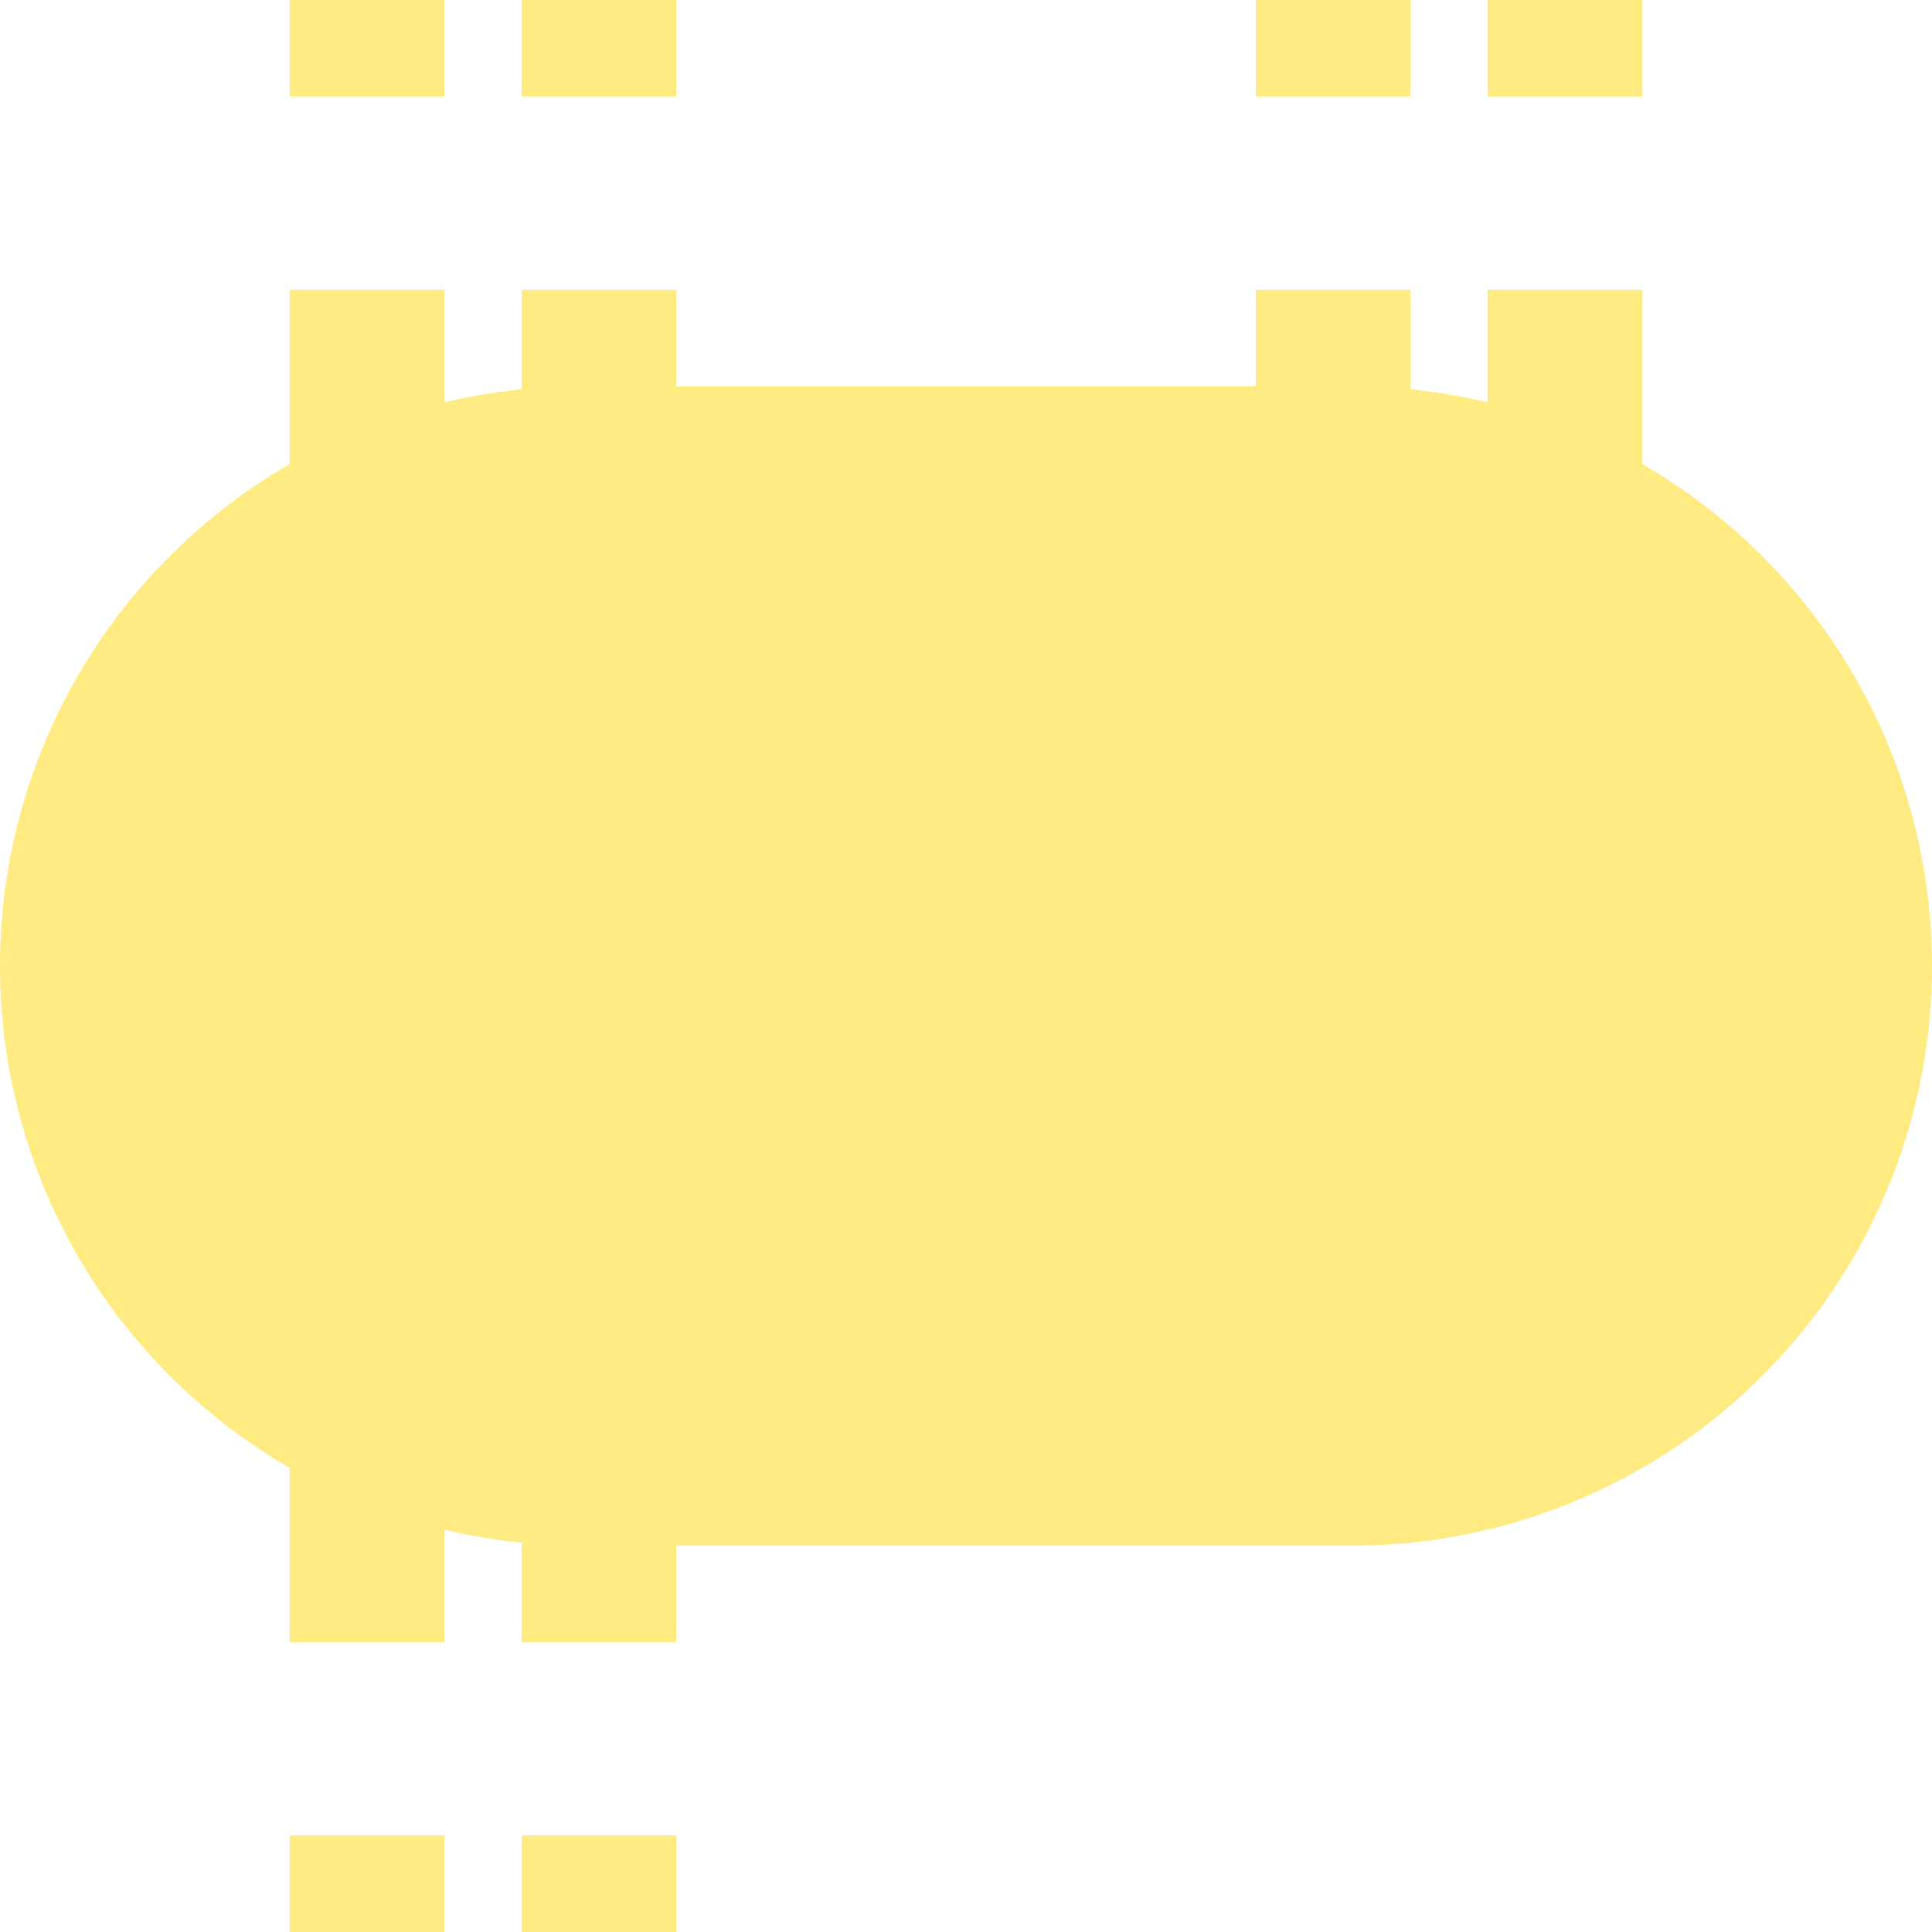
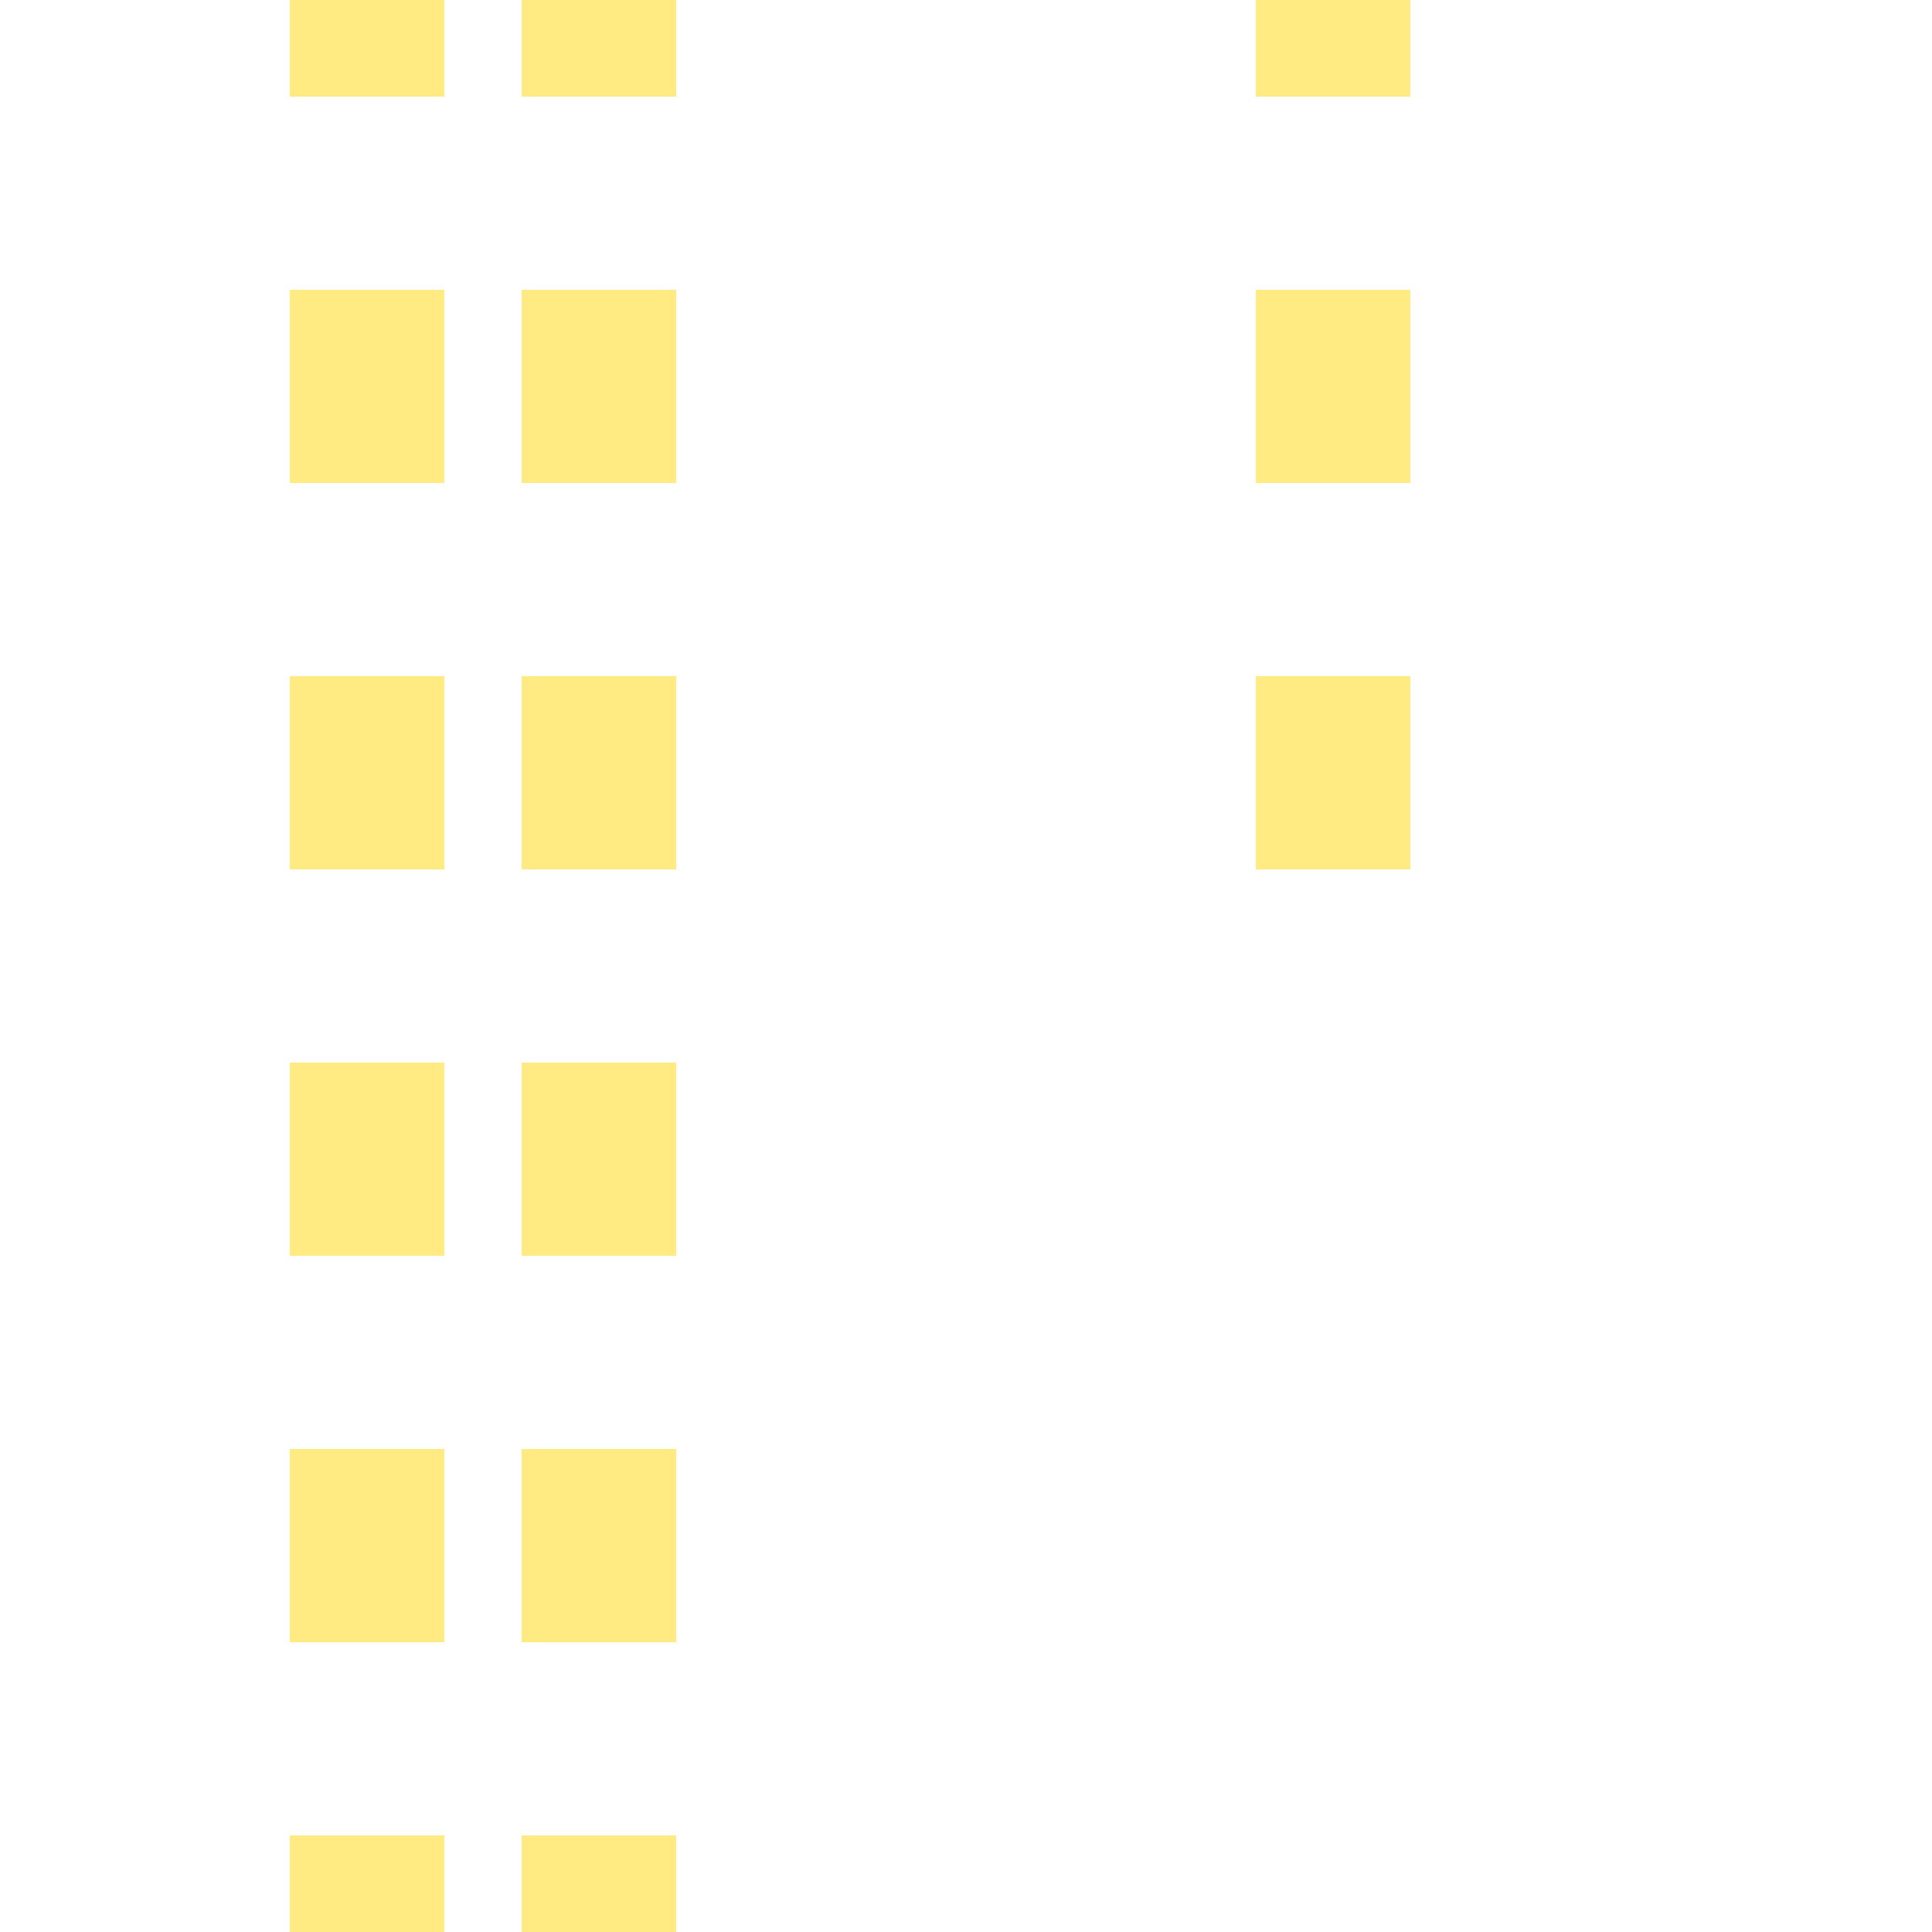
<svg xmlns="http://www.w3.org/2000/svg" width="500" height="500">
  <title>extvBHF-KBHFe yellow</title>
  <g stroke="#FFEB81">
-     <path d="M 95,525 V 0 m 60,525 V 0 M 345,-25 V 225 m 60,0 V 0" stroke-width="40" stroke-dasharray="50" />
-     <path d="M 150,250 H 350" stroke-width="300" stroke-linecap="round" />
+     <path d="M 95,525 V 0 m 60,525 V 0 M 345,-25 V 225 m 60,0 " stroke-width="40" stroke-dasharray="50" />
  </g>
</svg>